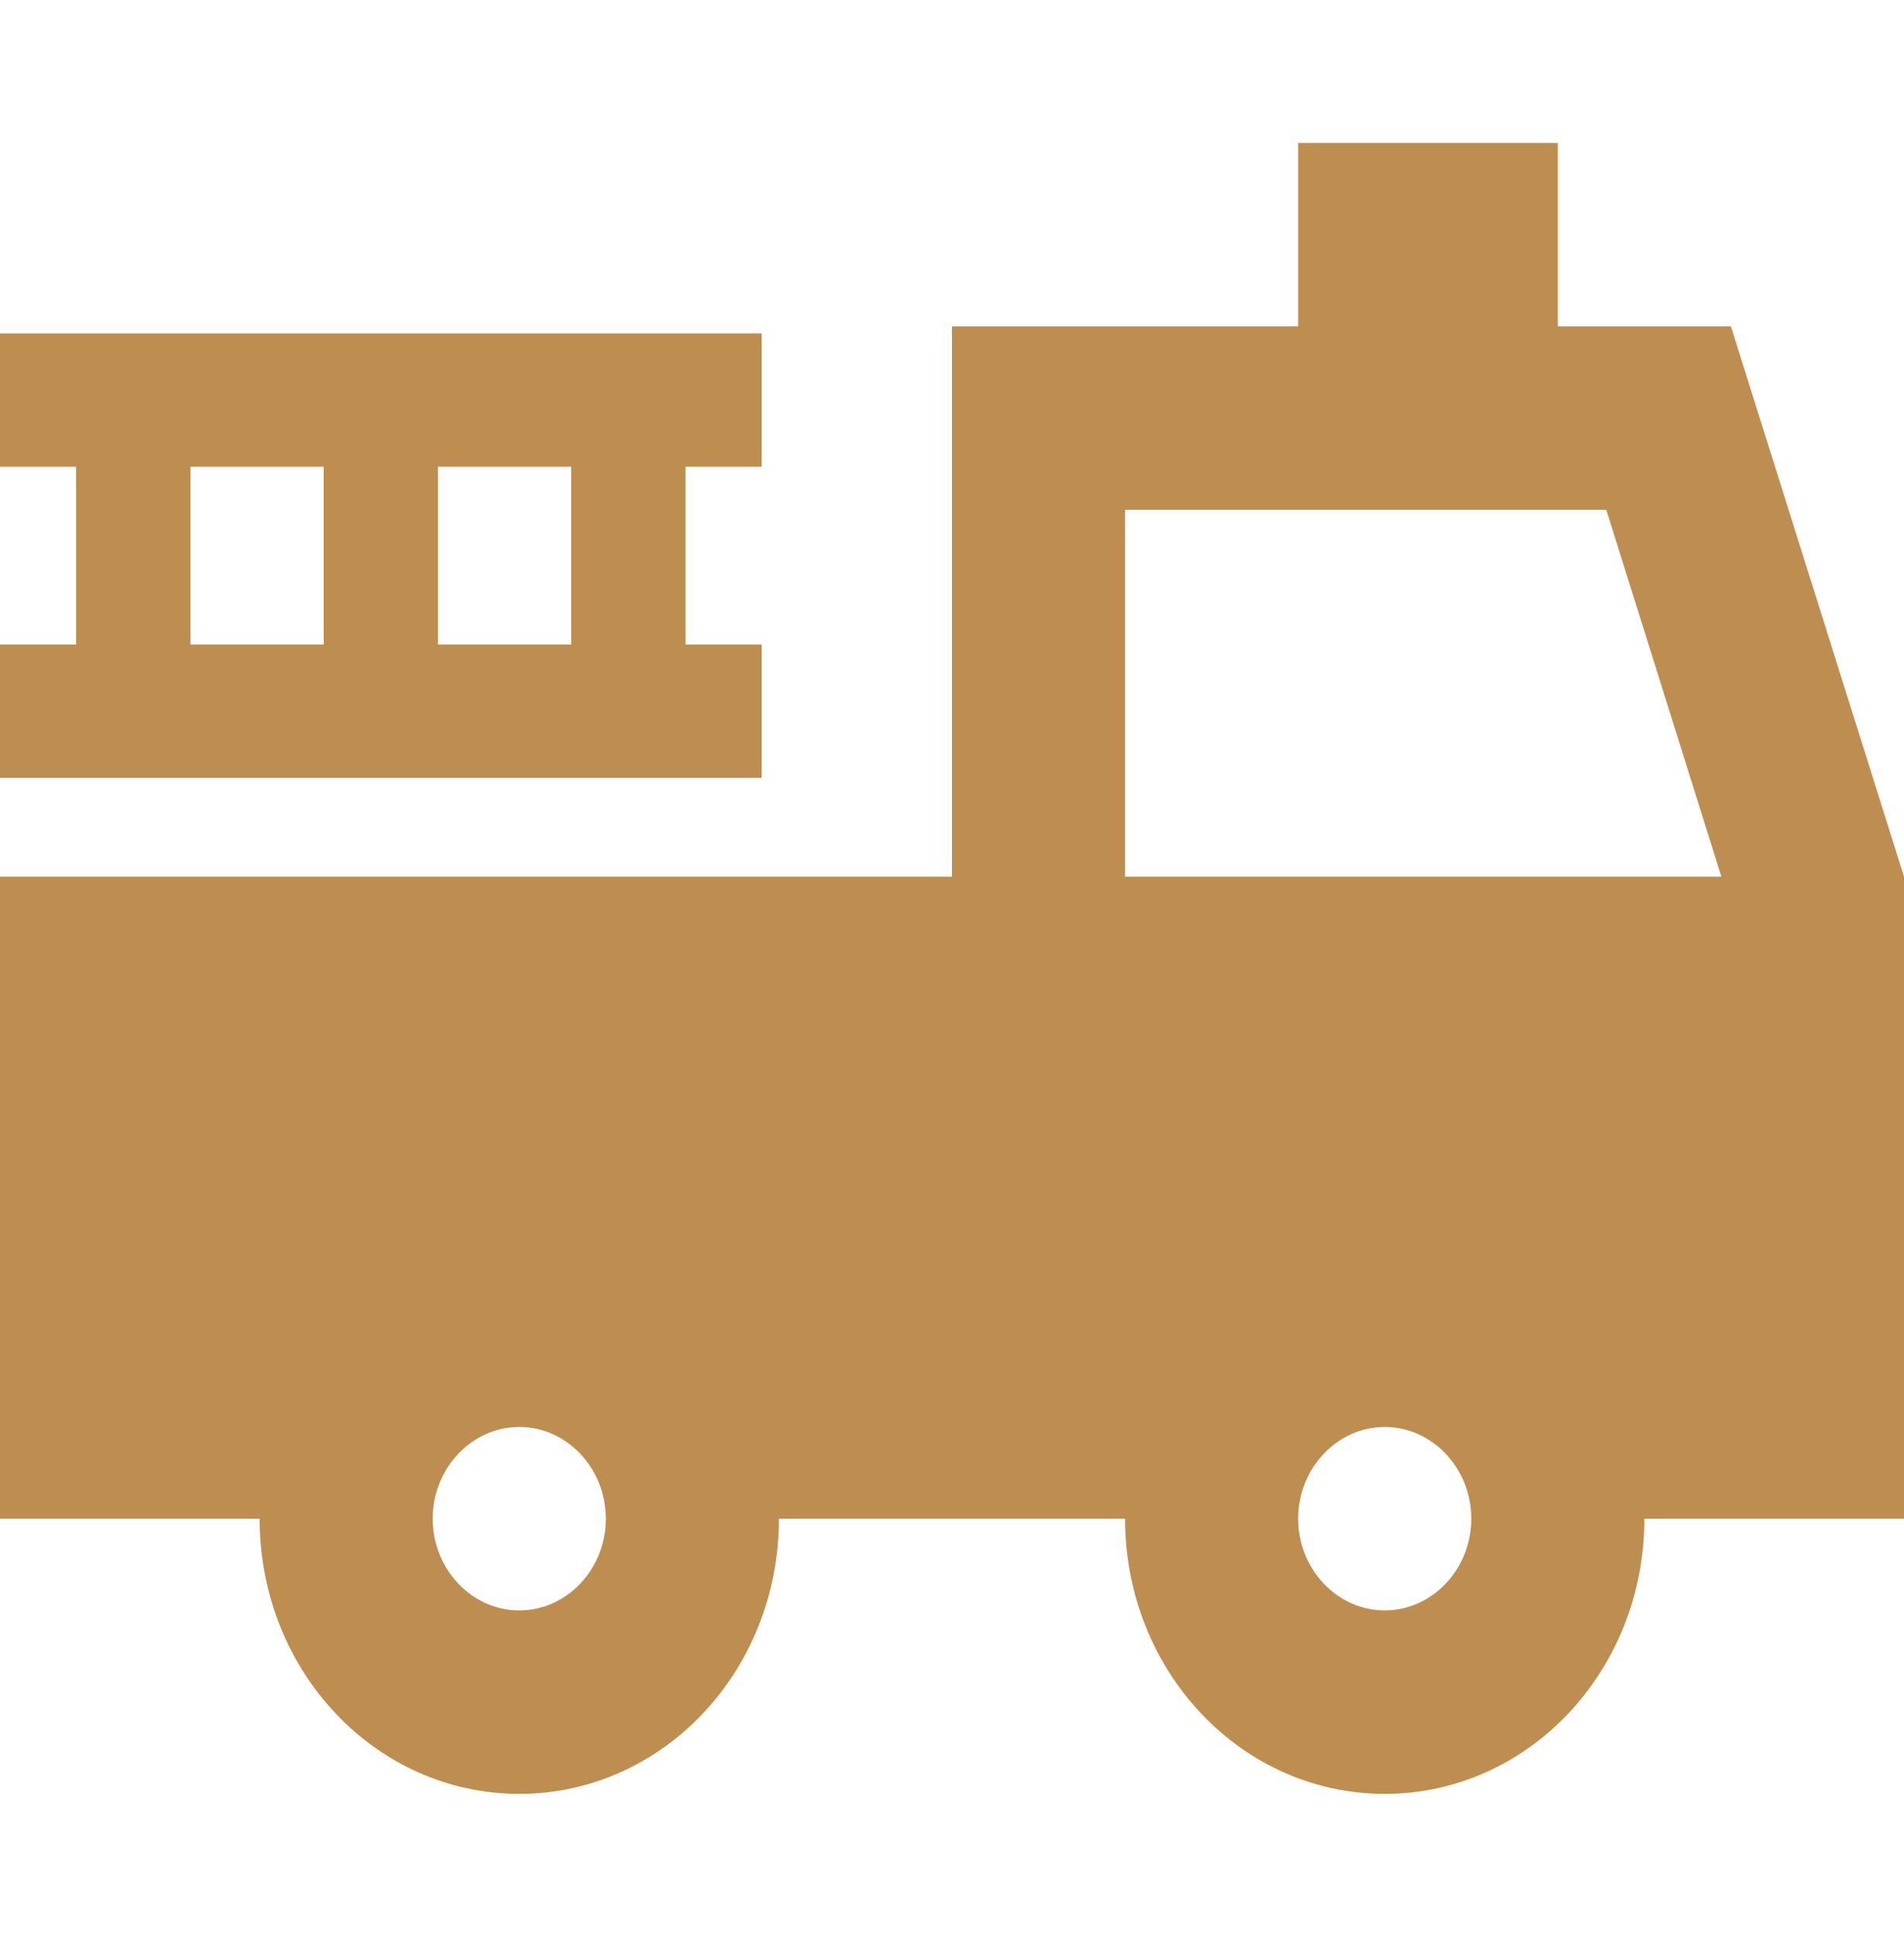
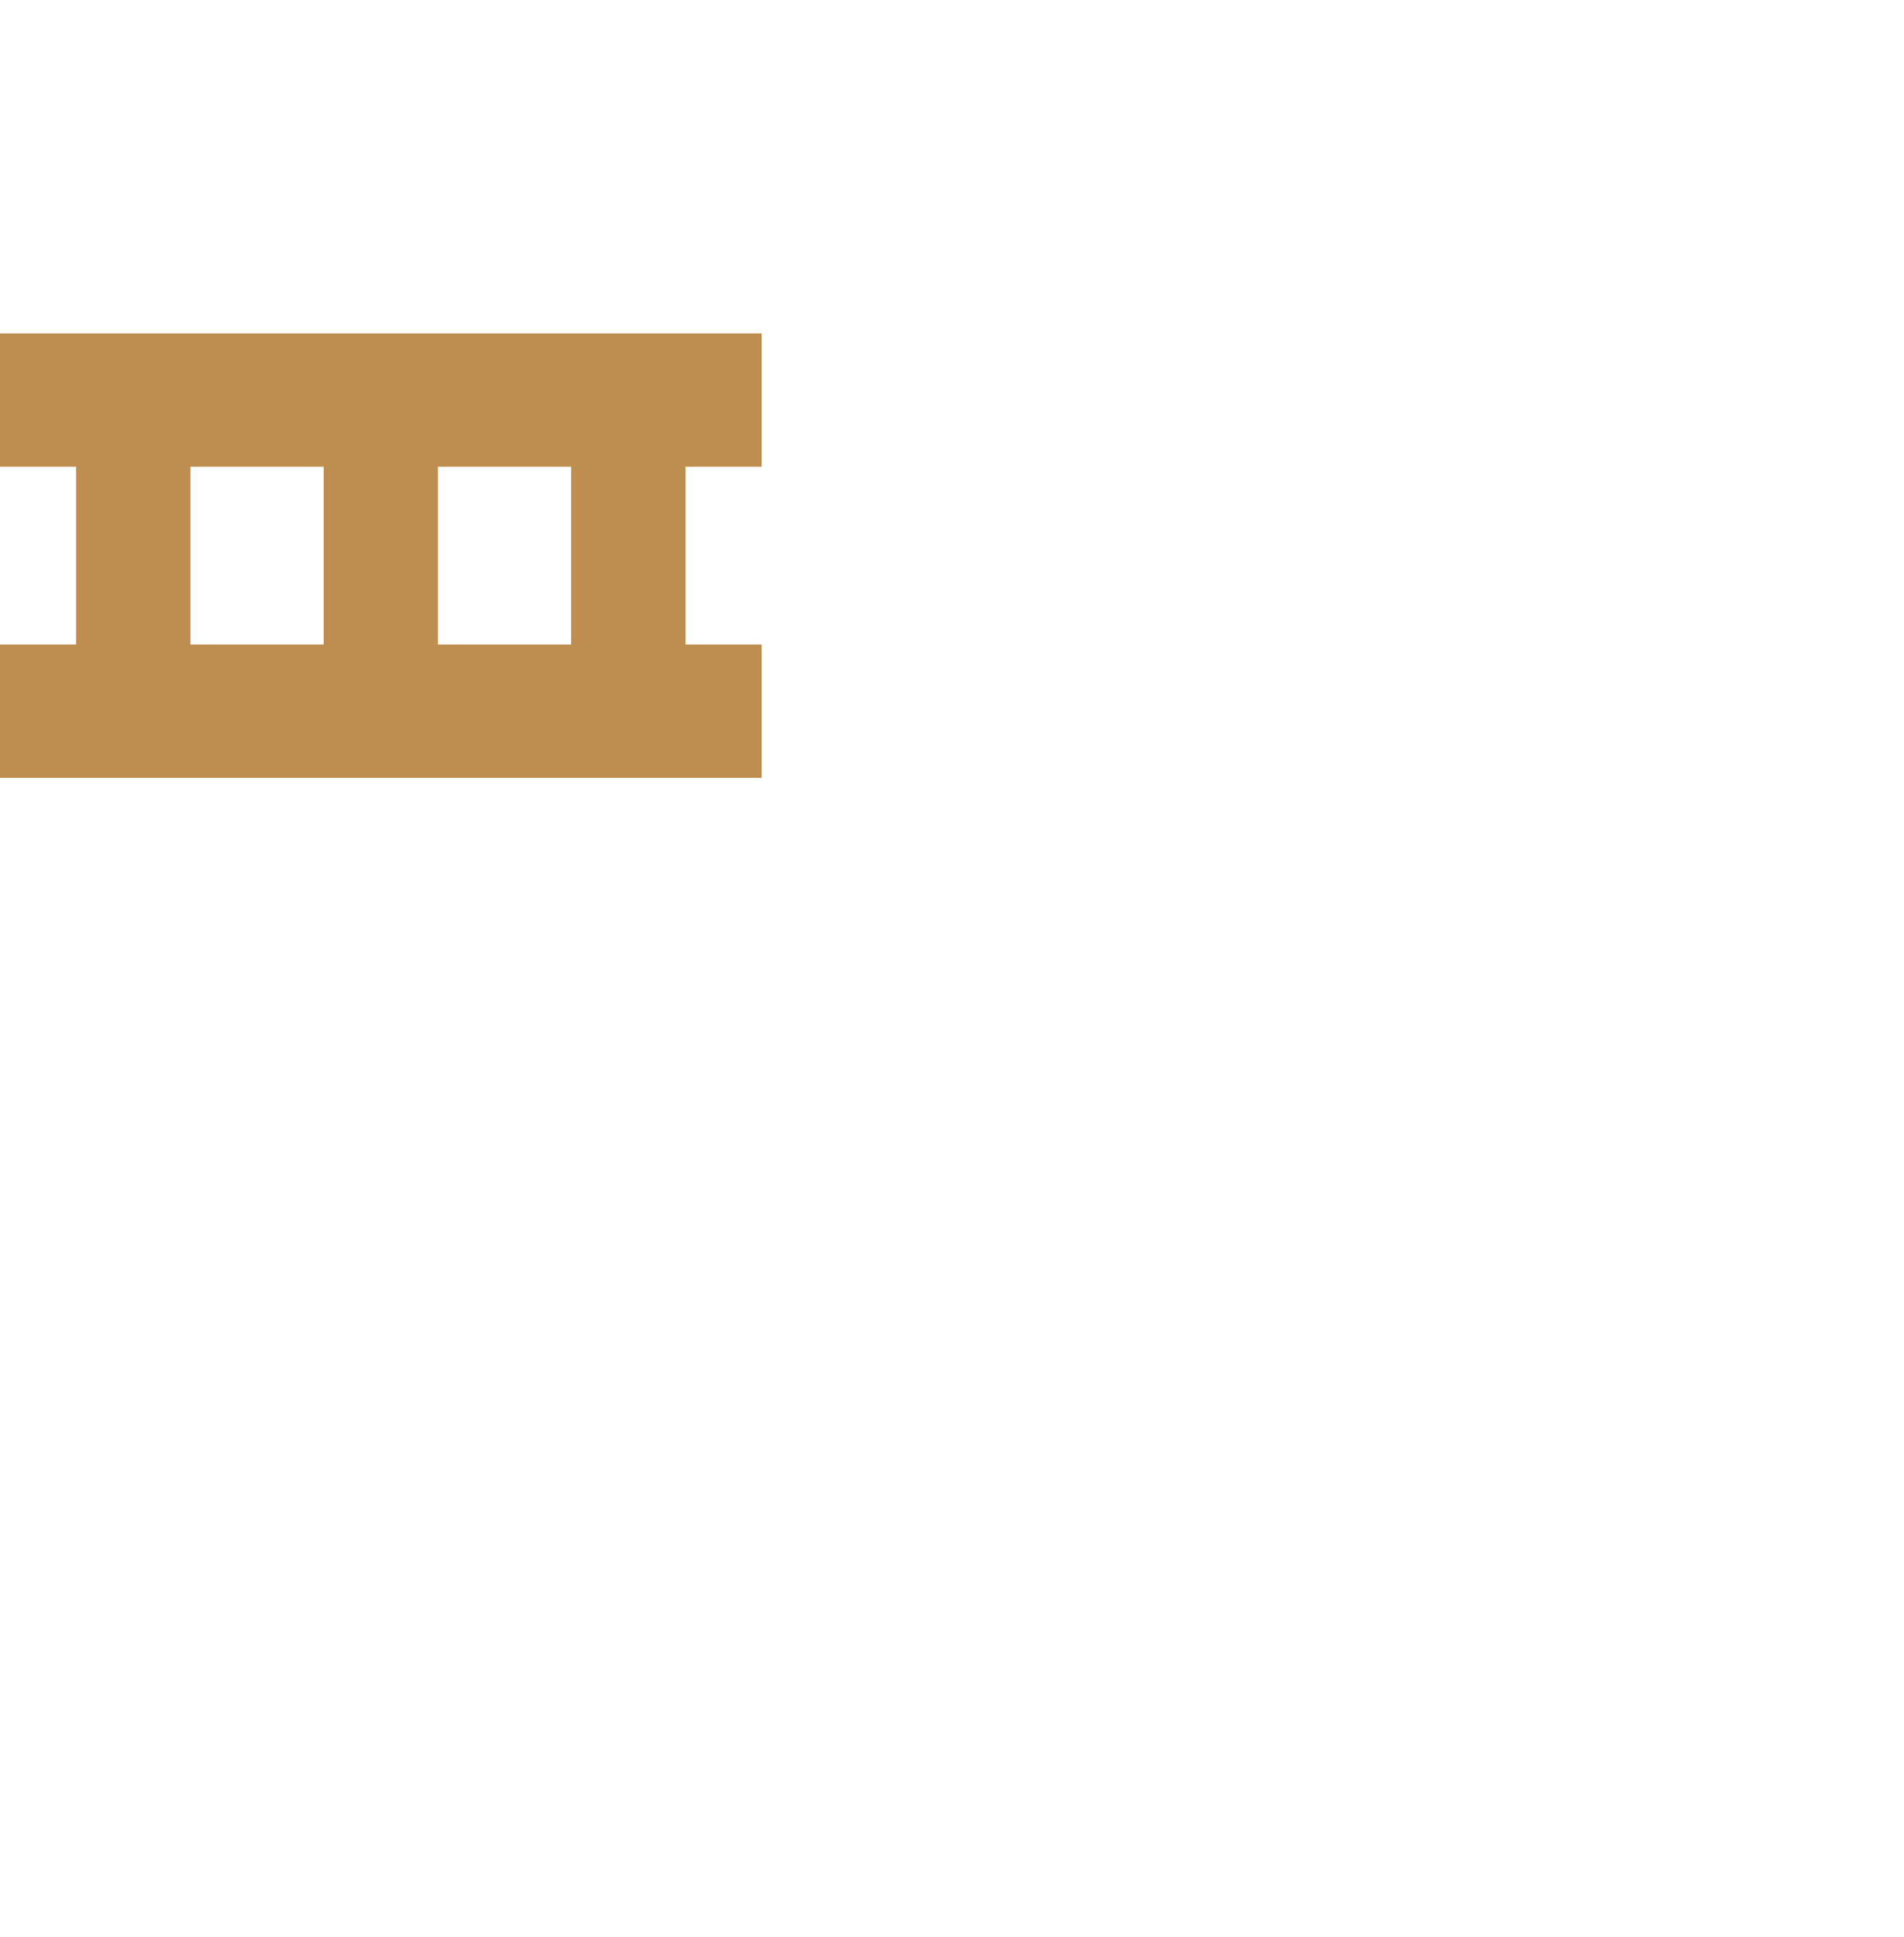
<svg xmlns="http://www.w3.org/2000/svg" width="60" height="61" viewBox="0 0 60 61" fill="none">
-   <path d="M60 27.611L54.545 10.278H49.091V4.5H40.909V10.278H30V27.611H0V47.833H8.182C8.182 52.629 11.836 56.5 16.364 56.5C20.891 56.5 24.546 52.629 24.546 47.833H35.455C35.455 52.629 39.109 56.5 43.636 56.5C48.164 56.5 51.818 52.629 51.818 47.833H60V27.611ZM16.364 50.722C14.864 50.722 13.636 49.422 13.636 47.833C13.636 46.244 14.864 44.944 16.364 44.944C17.864 44.944 19.091 46.244 19.091 47.833C19.091 49.422 17.864 50.722 16.364 50.722ZM43.636 50.722C42.136 50.722 40.909 49.422 40.909 47.833C40.909 46.244 42.136 44.944 43.636 44.944C45.136 44.944 46.364 46.244 46.364 47.833C46.364 49.422 45.136 50.722 43.636 50.722ZM35.455 27.611V16.056H50.618L54.245 27.611H35.455Z" fill="#BE8E50" />
-   <path d="M24 20.3H21.6V14.7H24V10.5H0V14.7H2.4V20.3H0V24.5H24V20.3ZM10.2 20.3H6V14.7H10.2V20.3ZM18 20.3H13.8V14.7H18V20.3Z" fill="#BE8E50" />
+   <path d="M24 20.3H21.6V14.7H24V10.5H0V14.7H2.4V20.3H0V24.5H24V20.3ZM10.2 20.3H6V14.7H10.2V20.3ZM18 20.3H13.8V14.7H18V20.3" fill="#BE8E50" />
</svg>